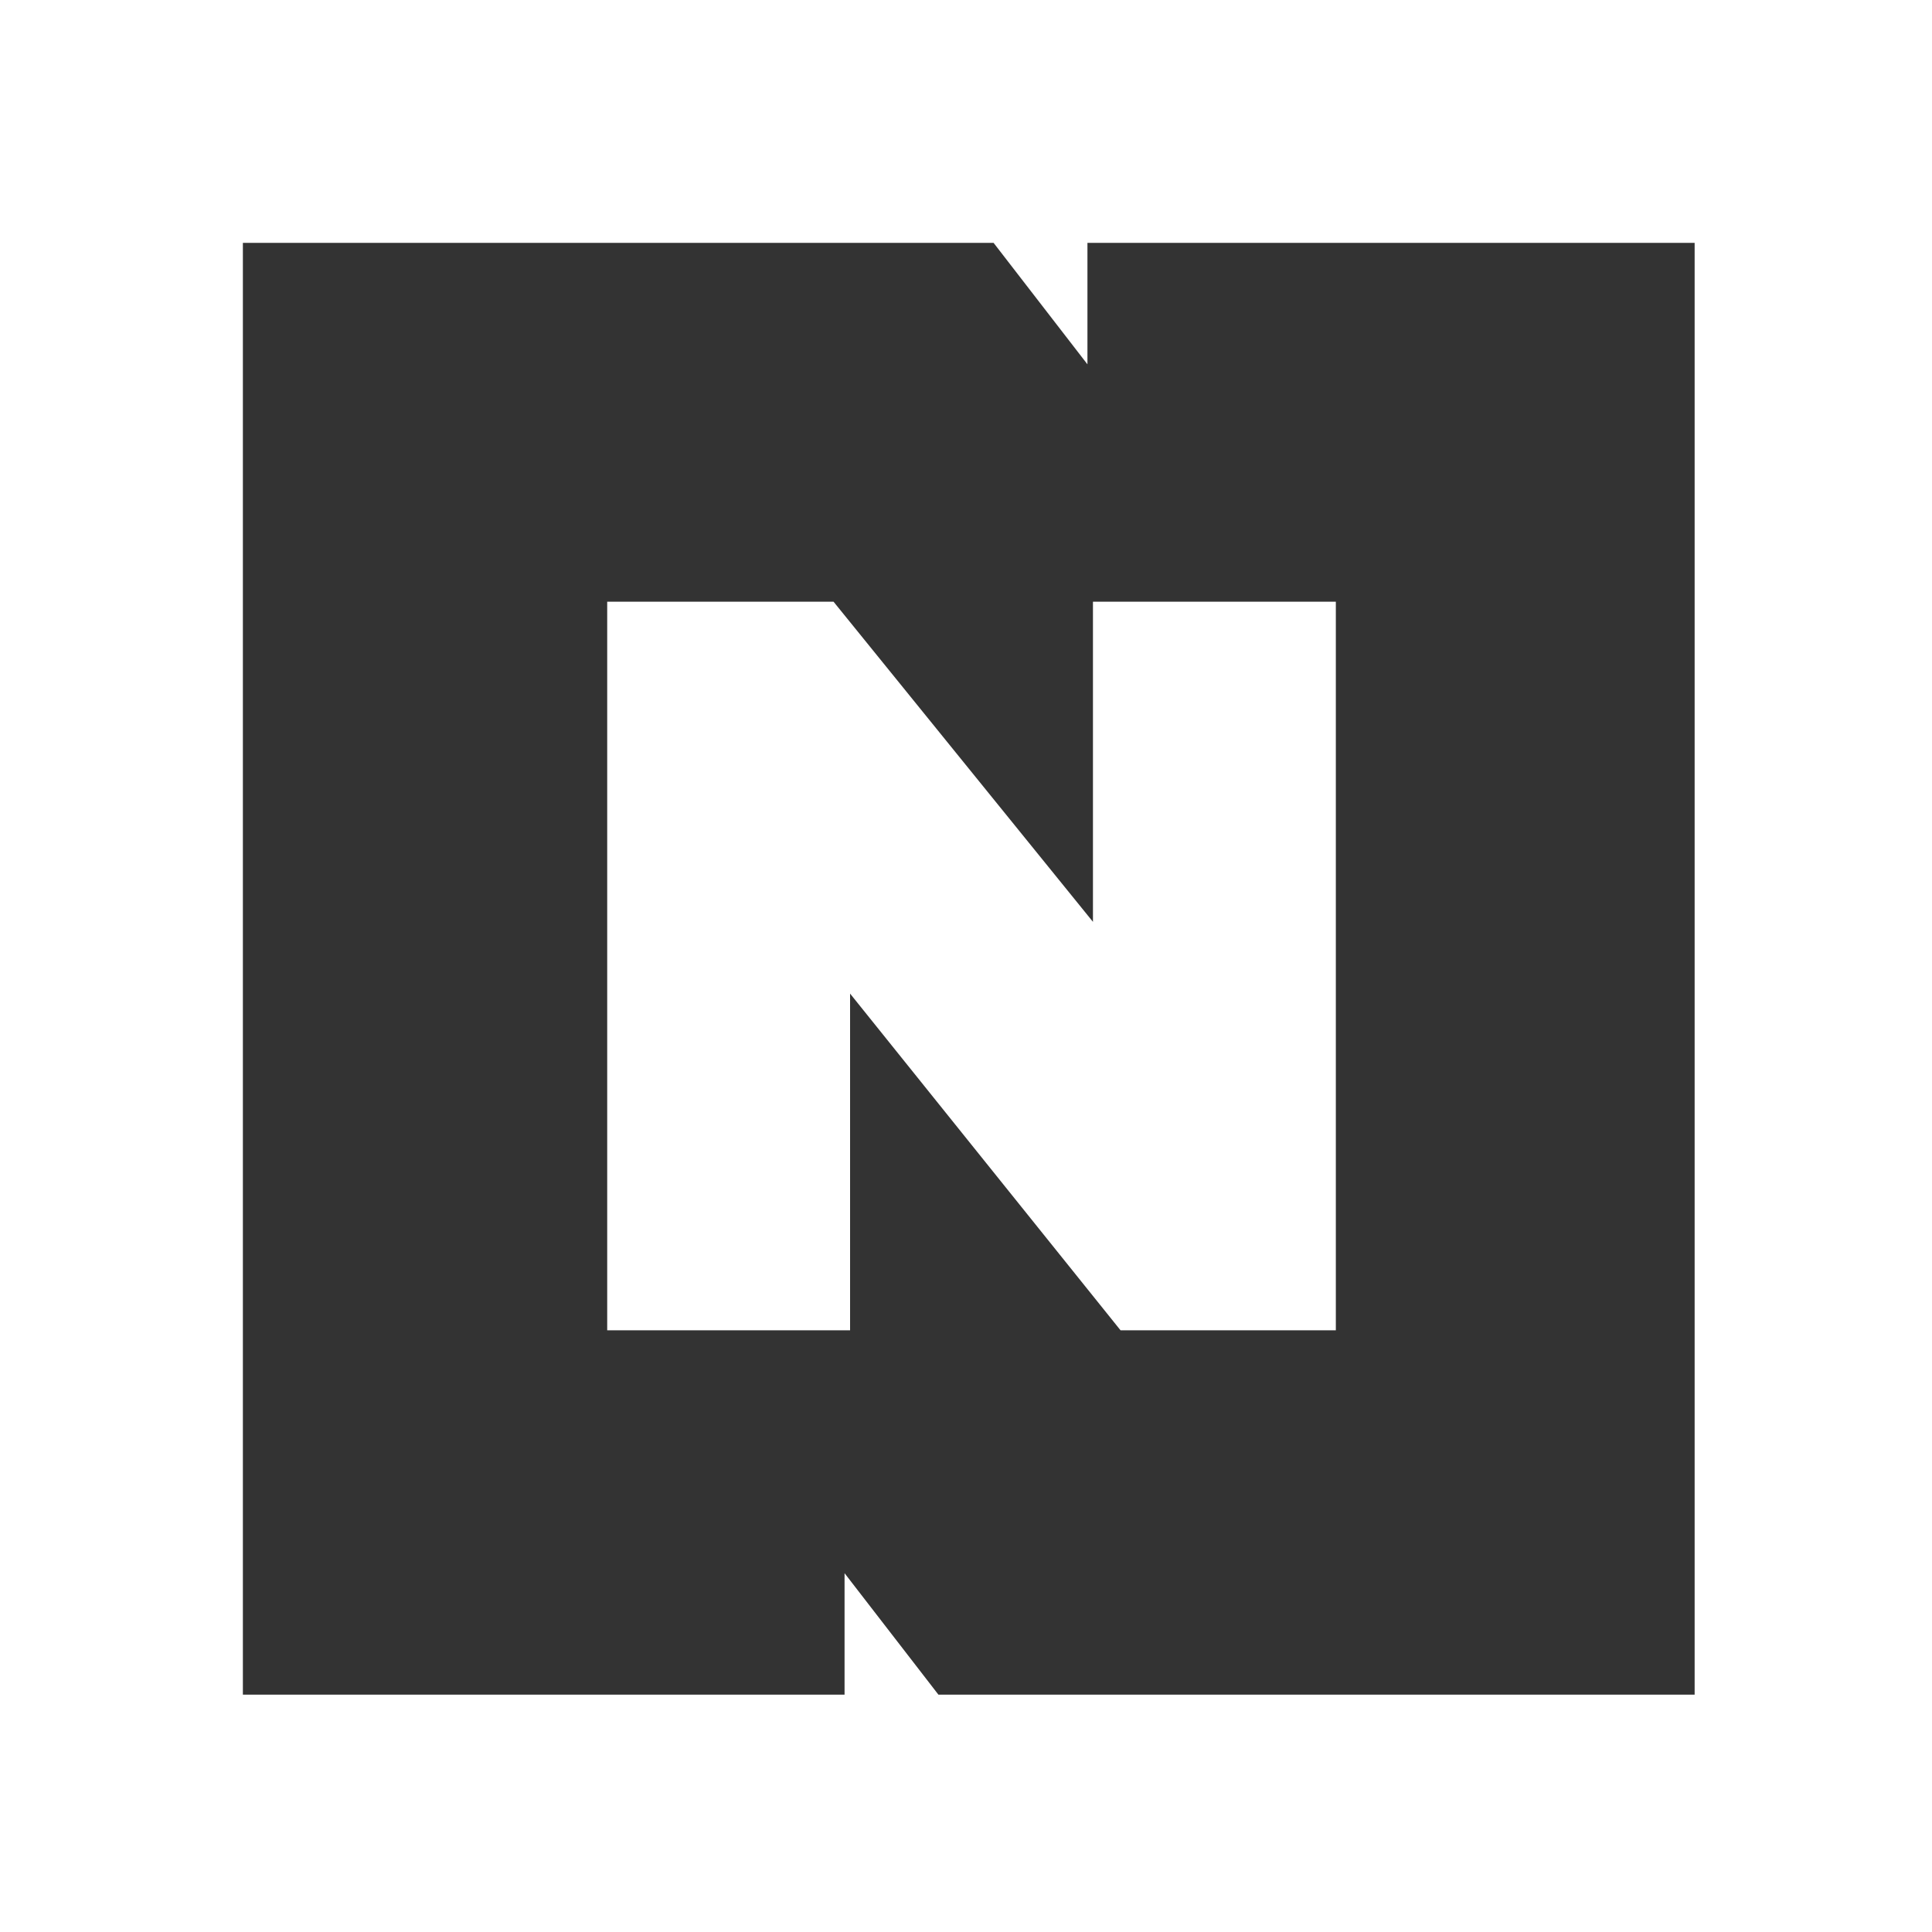
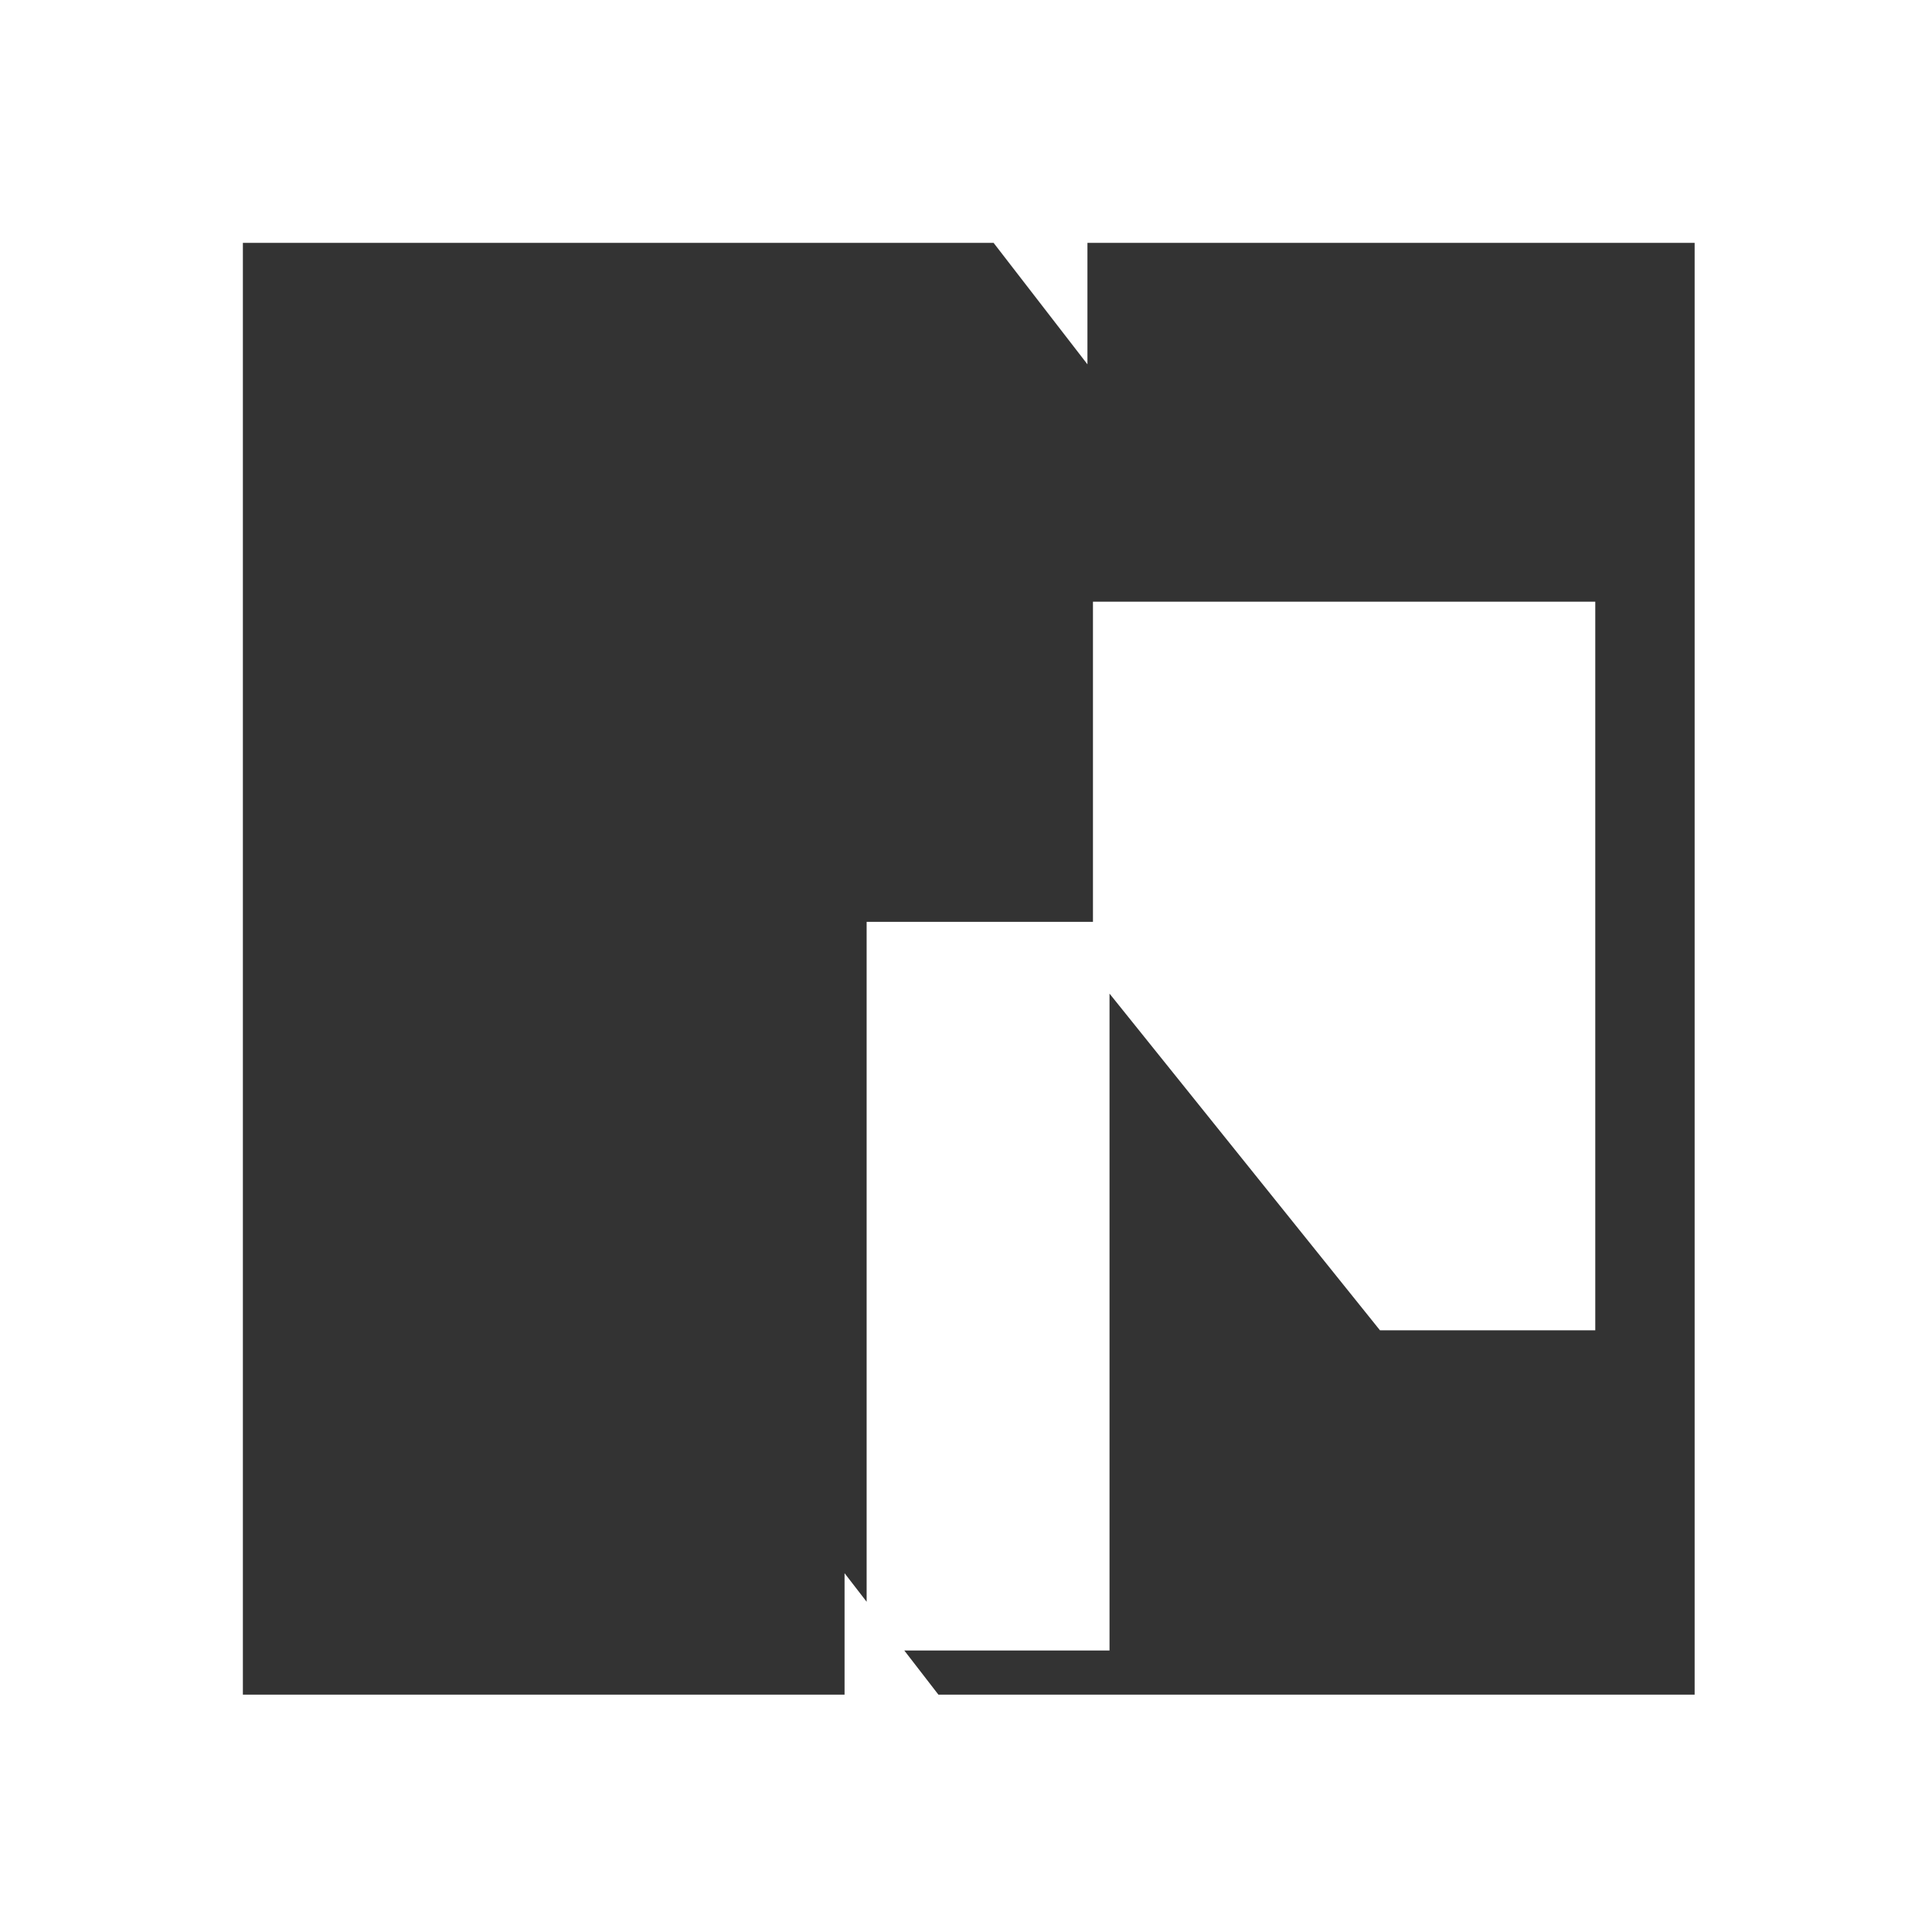
<svg xmlns="http://www.w3.org/2000/svg" version="1.1" id="Layer_1" x="0px" y="0px" viewBox="0 0 35 35" style="enable-background:new 0 0 35 35;" xml:space="preserve">
  <rect x="0" y="0" width="35" height="35" fill="#333333" stroke="none" />
  <style type="text/css">
  .st0{fill:#fff;}
</style>
  <g>
-     <path class="st0" d="M19.8,10.9v5.8l-4.7-5.8h-4.1v13.2h4.4V18l4.9,6.1h3.9V10.9H19.8z M19.8,4.4h10.9v26.3H17l-1.7-2.2v2.2H4.4     V4.4H18l1.7,2.2V4.4z M0,35h35V0H0V35z" />
+     <path class="st0" d="M19.8,10.9v5.8h-4.1v13.2h4.4V18l4.9,6.1h3.9V10.9H19.8z M19.8,4.4h10.9v26.3H17l-1.7-2.2v2.2H4.4     V4.4H18l1.7,2.2V4.4z M0,35h35V0H0V35z" />
  </g>
</svg>